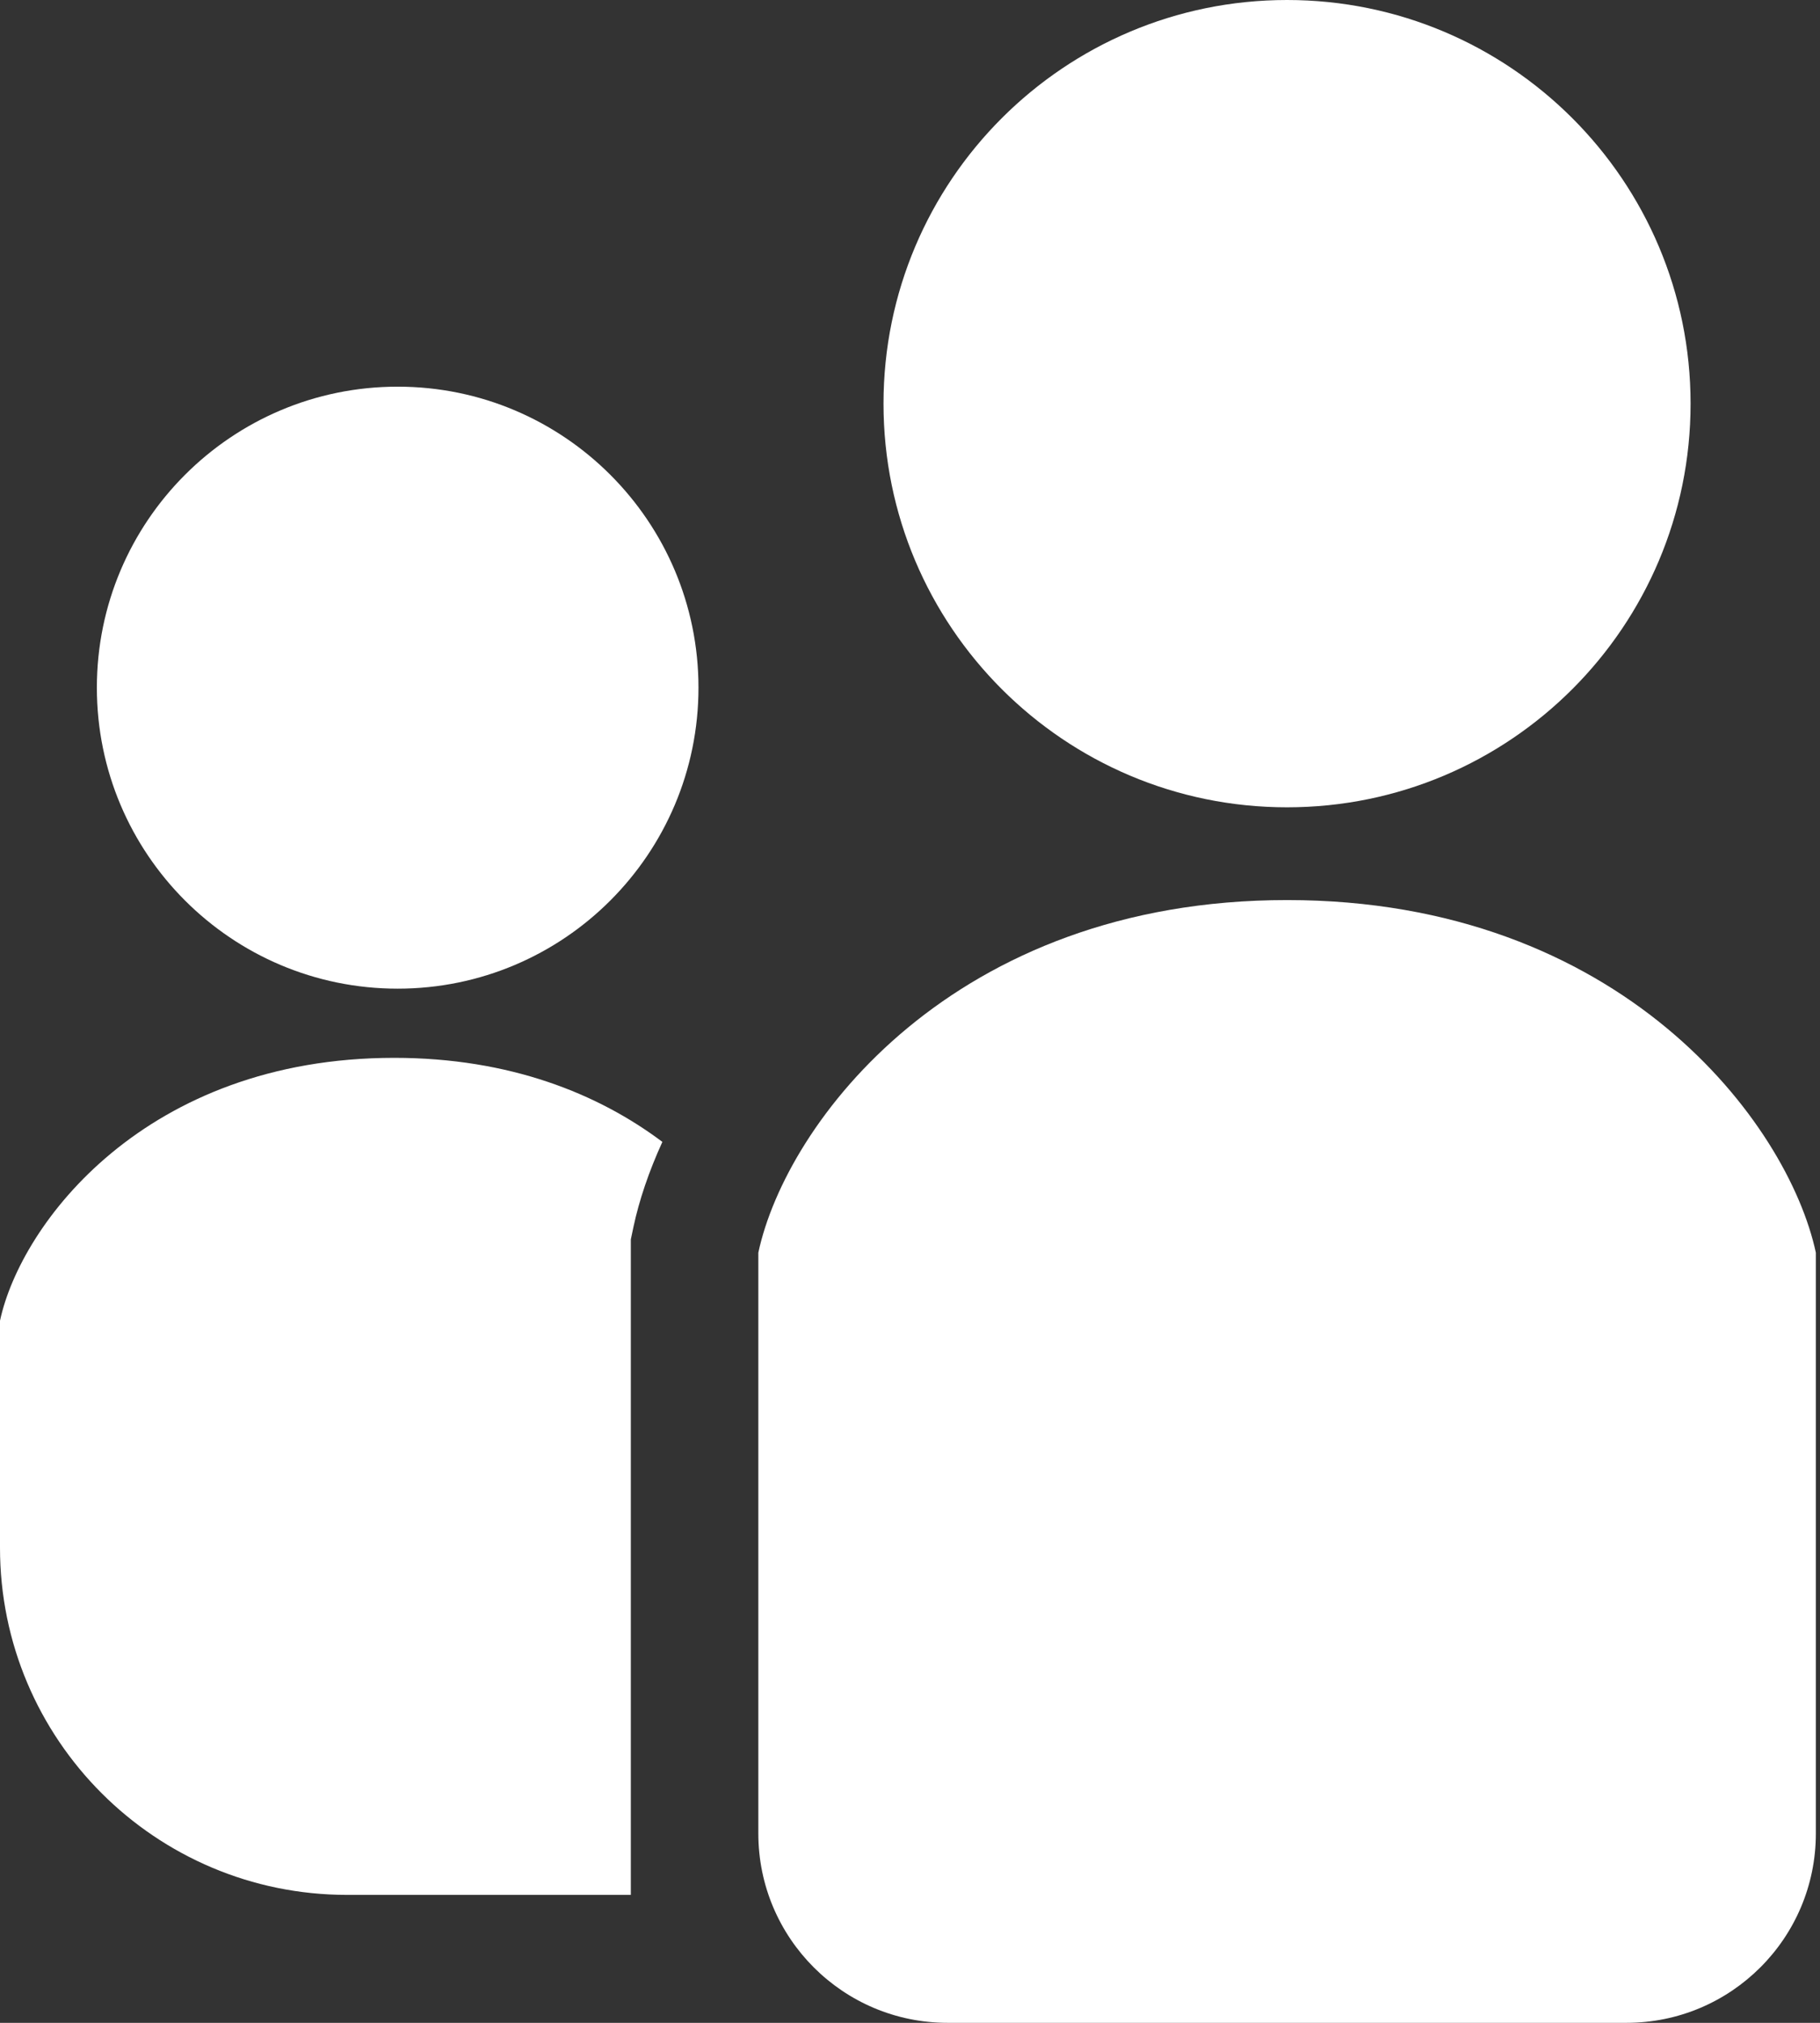
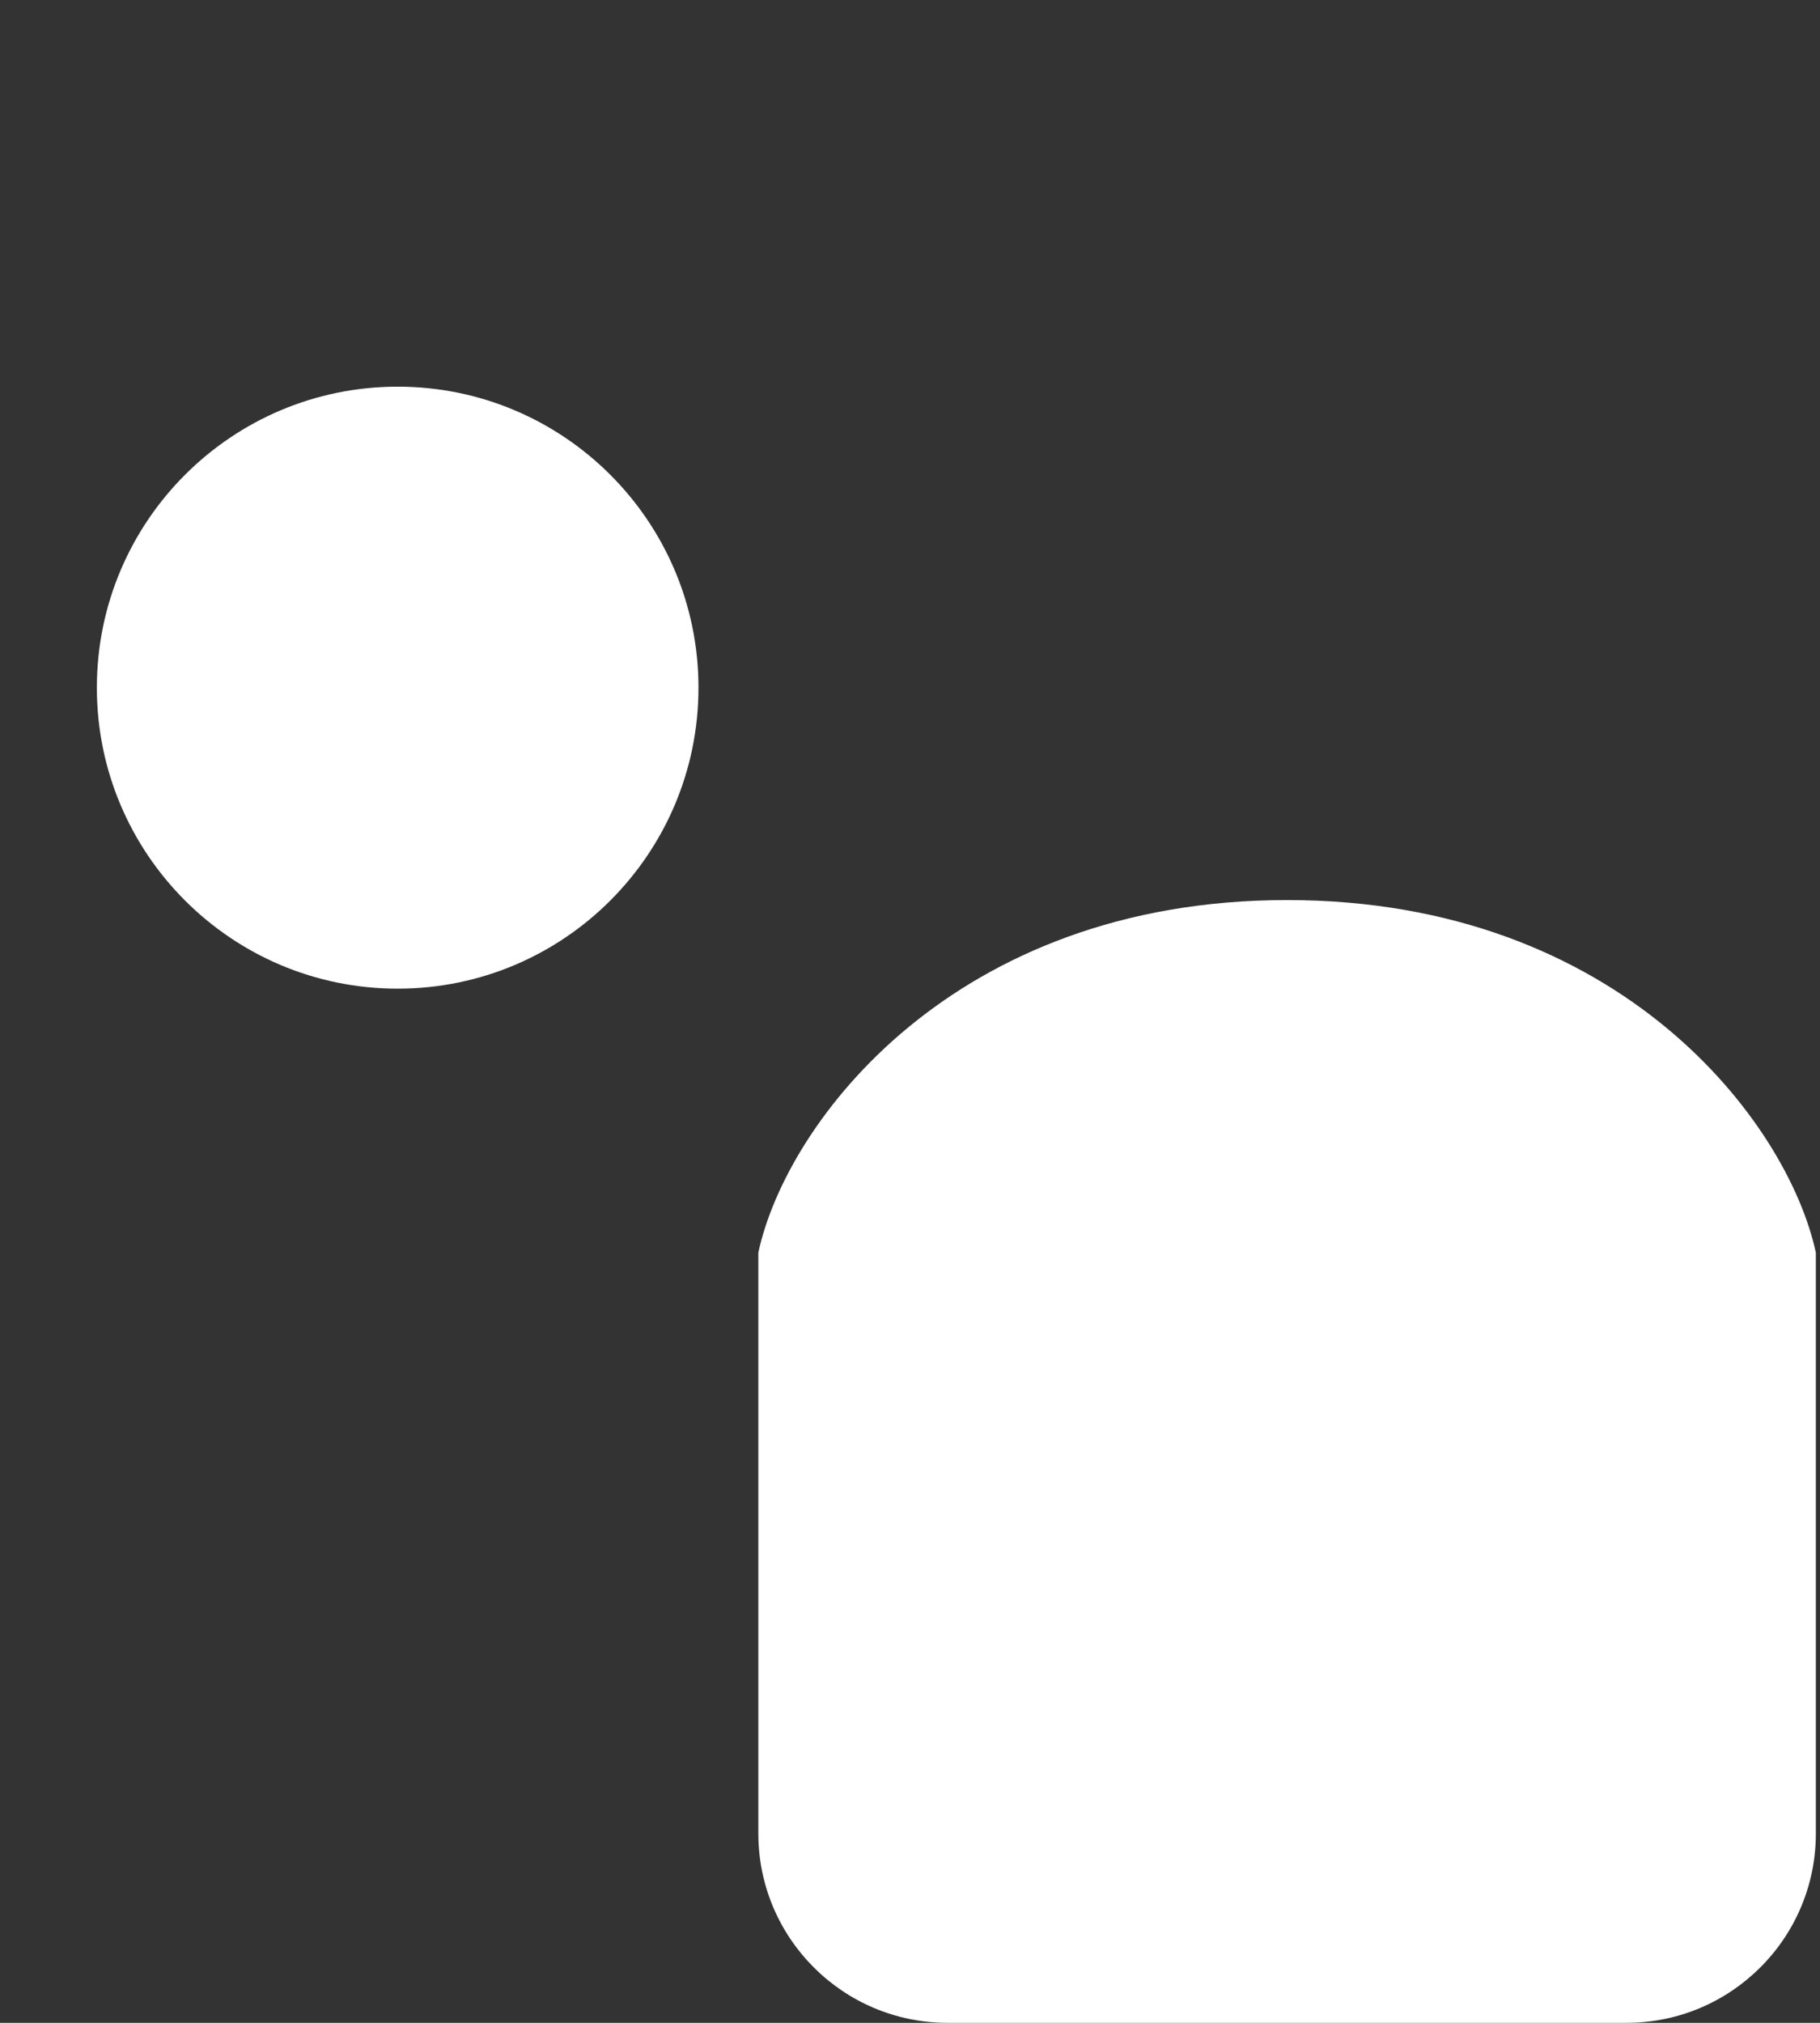
<svg xmlns="http://www.w3.org/2000/svg" width="18" height="20" viewBox="0 0 18 20" fill="none">
  <rect x="0" y="0" width="18" height="20" fill="#333333" stroke="none" />
-   <path d="M12.729 7.982C14.933 7.982 16.72 6.195 16.72 3.991C16.72 1.787 14.933 0 12.729 0C10.525 0 8.738 1.787 8.738 3.991C8.738 6.195 10.525 7.982 12.729 7.982Z" fill="white" />
  <path d="M3.933 3.823C2.29 3.823 0.958 5.156 0.958 6.799C0.958 8.442 2.29 9.775 3.933 9.775C5.576 9.775 6.908 8.442 6.908 6.799C6.908 5.156 5.576 3.823 3.933 3.823Z" fill="white" />
-   <path d="M0 13.058V15.303C0 17.199 1.537 18.735 3.433 18.735H6.239V12.254L6.266 12.126C6.322 11.866 6.417 11.583 6.551 11.29C5.918 10.815 5.043 10.459 3.899 10.459C1.437 10.459 0.205 12.101 0 13.058Z" fill="white" />
-   <path d="M12.729 8.899C9.427 8.899 7.775 11.101 7.5 12.385V18.128C7.5 19.162 8.338 20 9.372 20H16.086C17.12 20 17.959 19.162 17.959 18.128V12.385C17.683 11.101 16.032 8.899 12.729 8.899Z" fill="white" />
+   <path d="M12.729 8.899C9.427 8.899 7.775 11.101 7.5 12.385V18.128C7.5 19.162 8.338 20 9.372 20H16.086C17.12 20 17.959 19.162 17.959 18.128V12.385C17.683 11.101 16.032 8.899 12.729 8.899" fill="white" />
</svg>